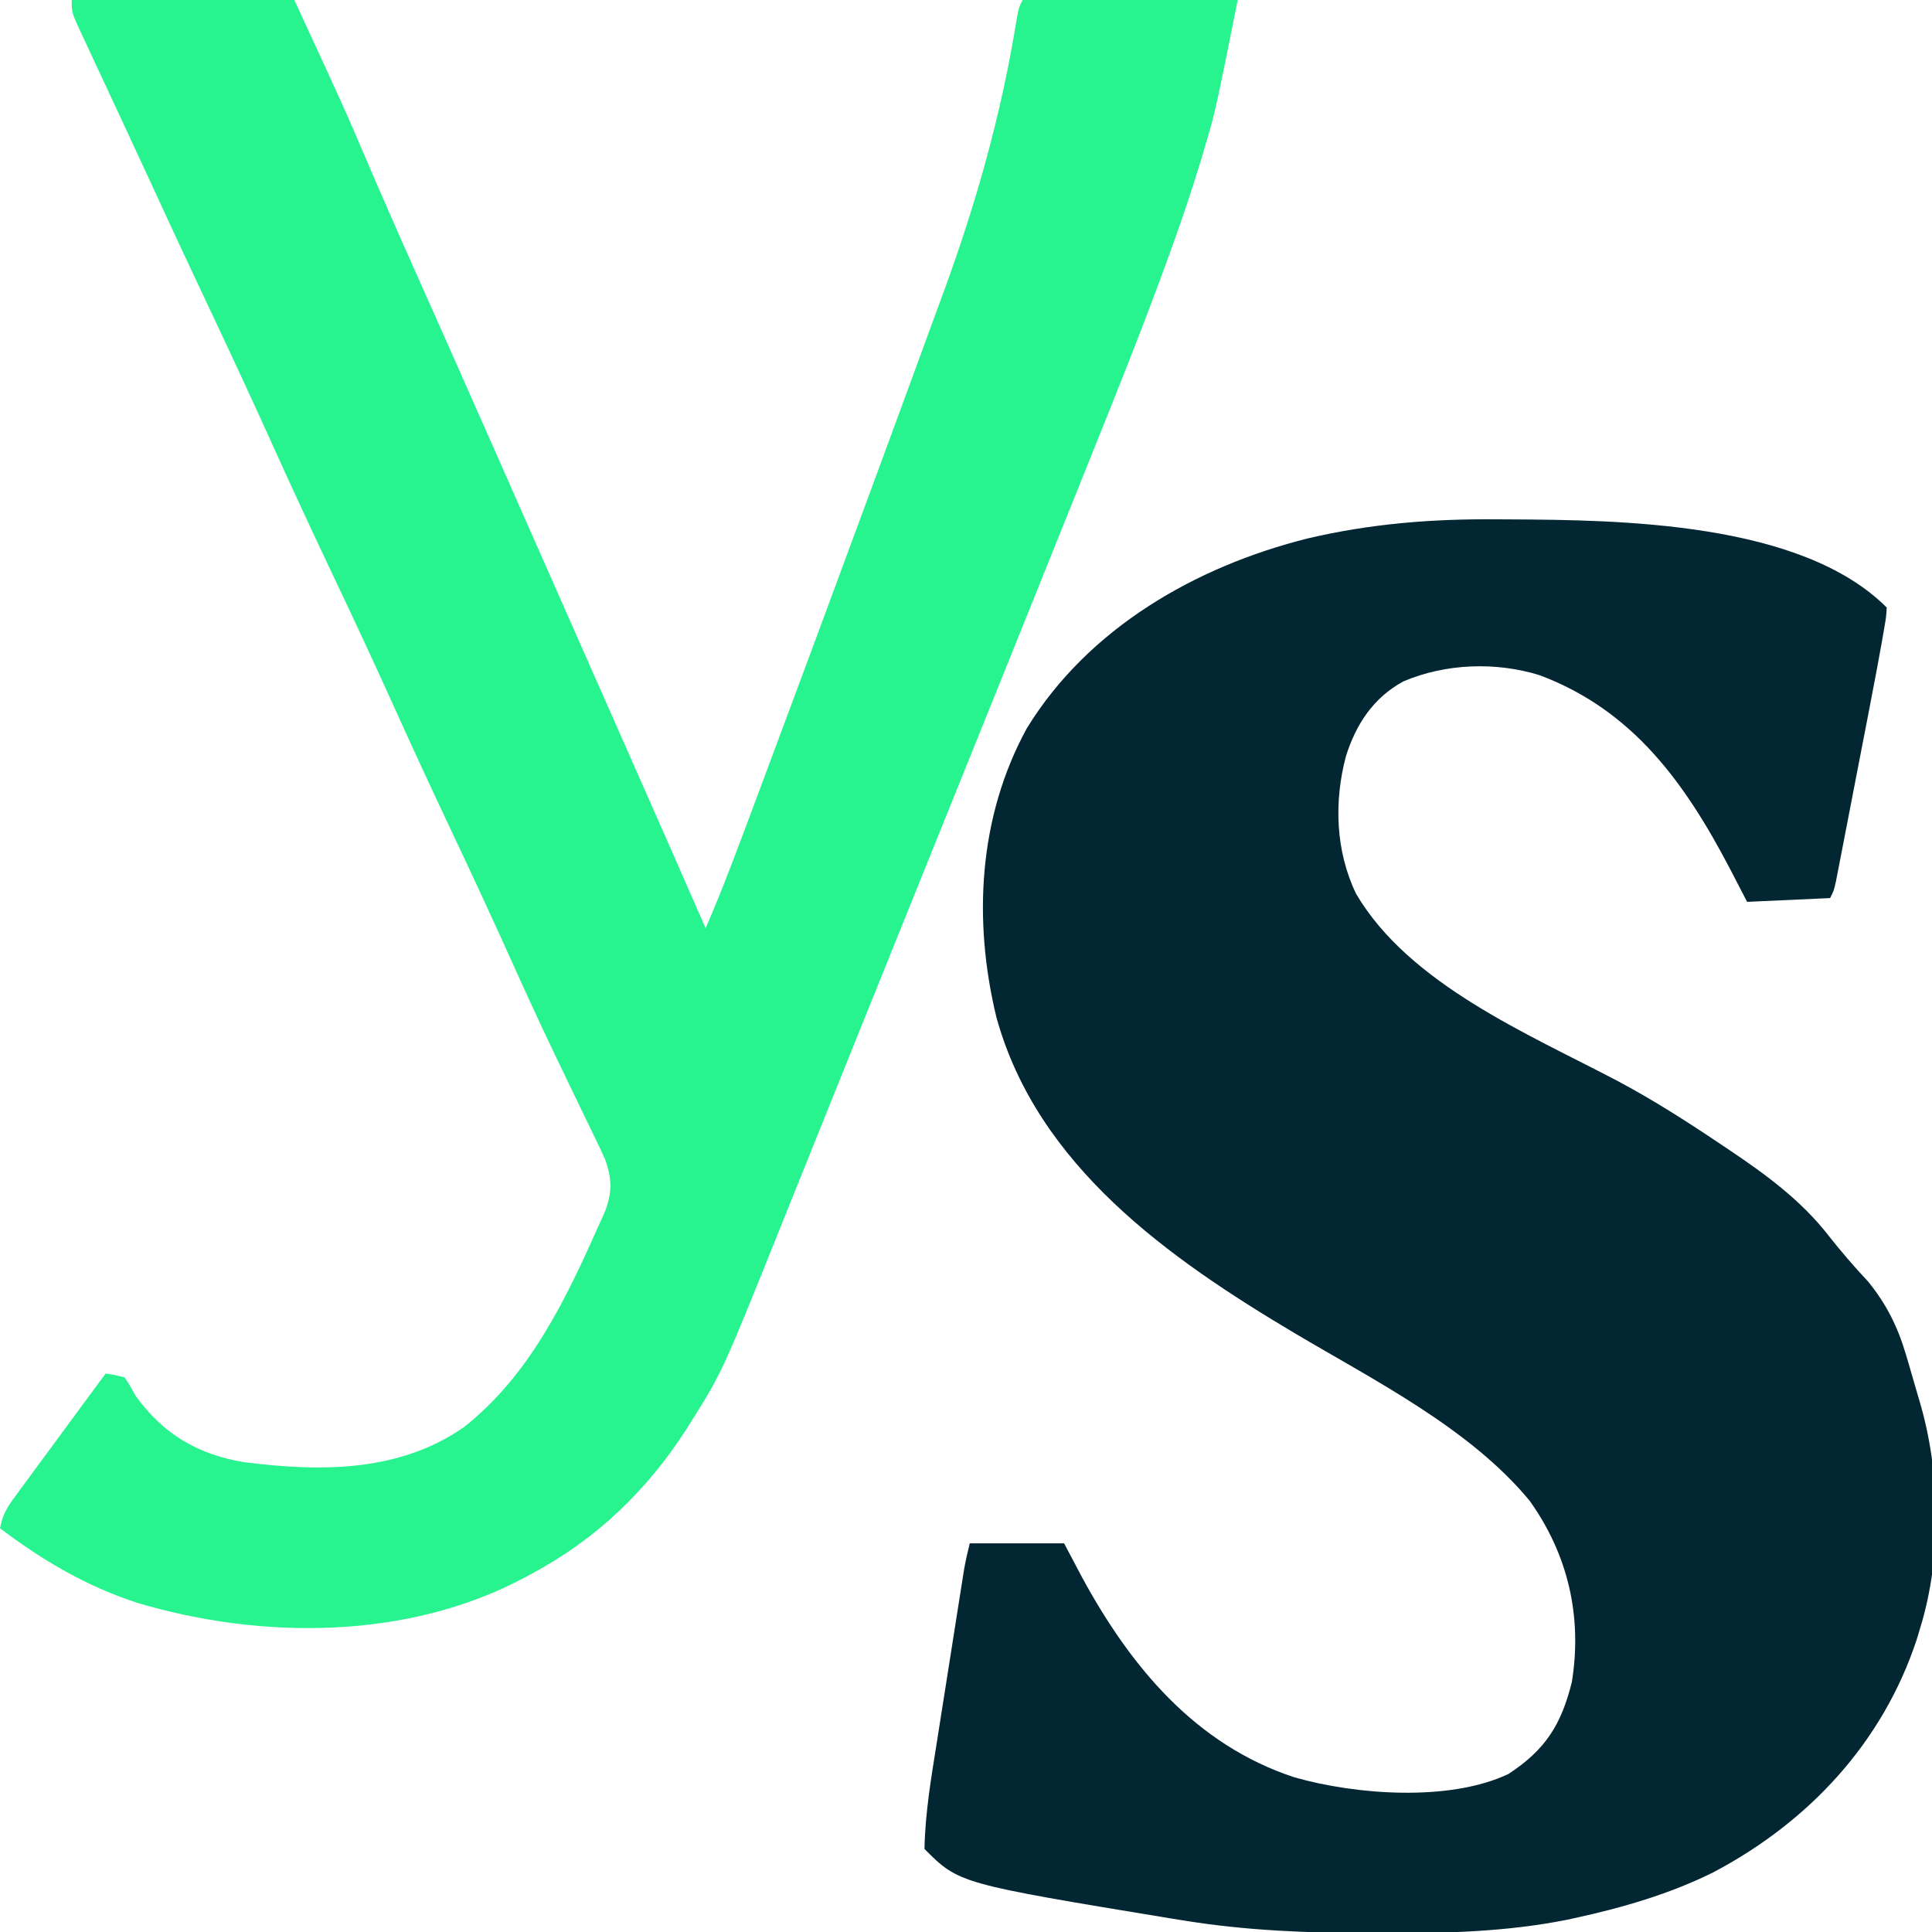
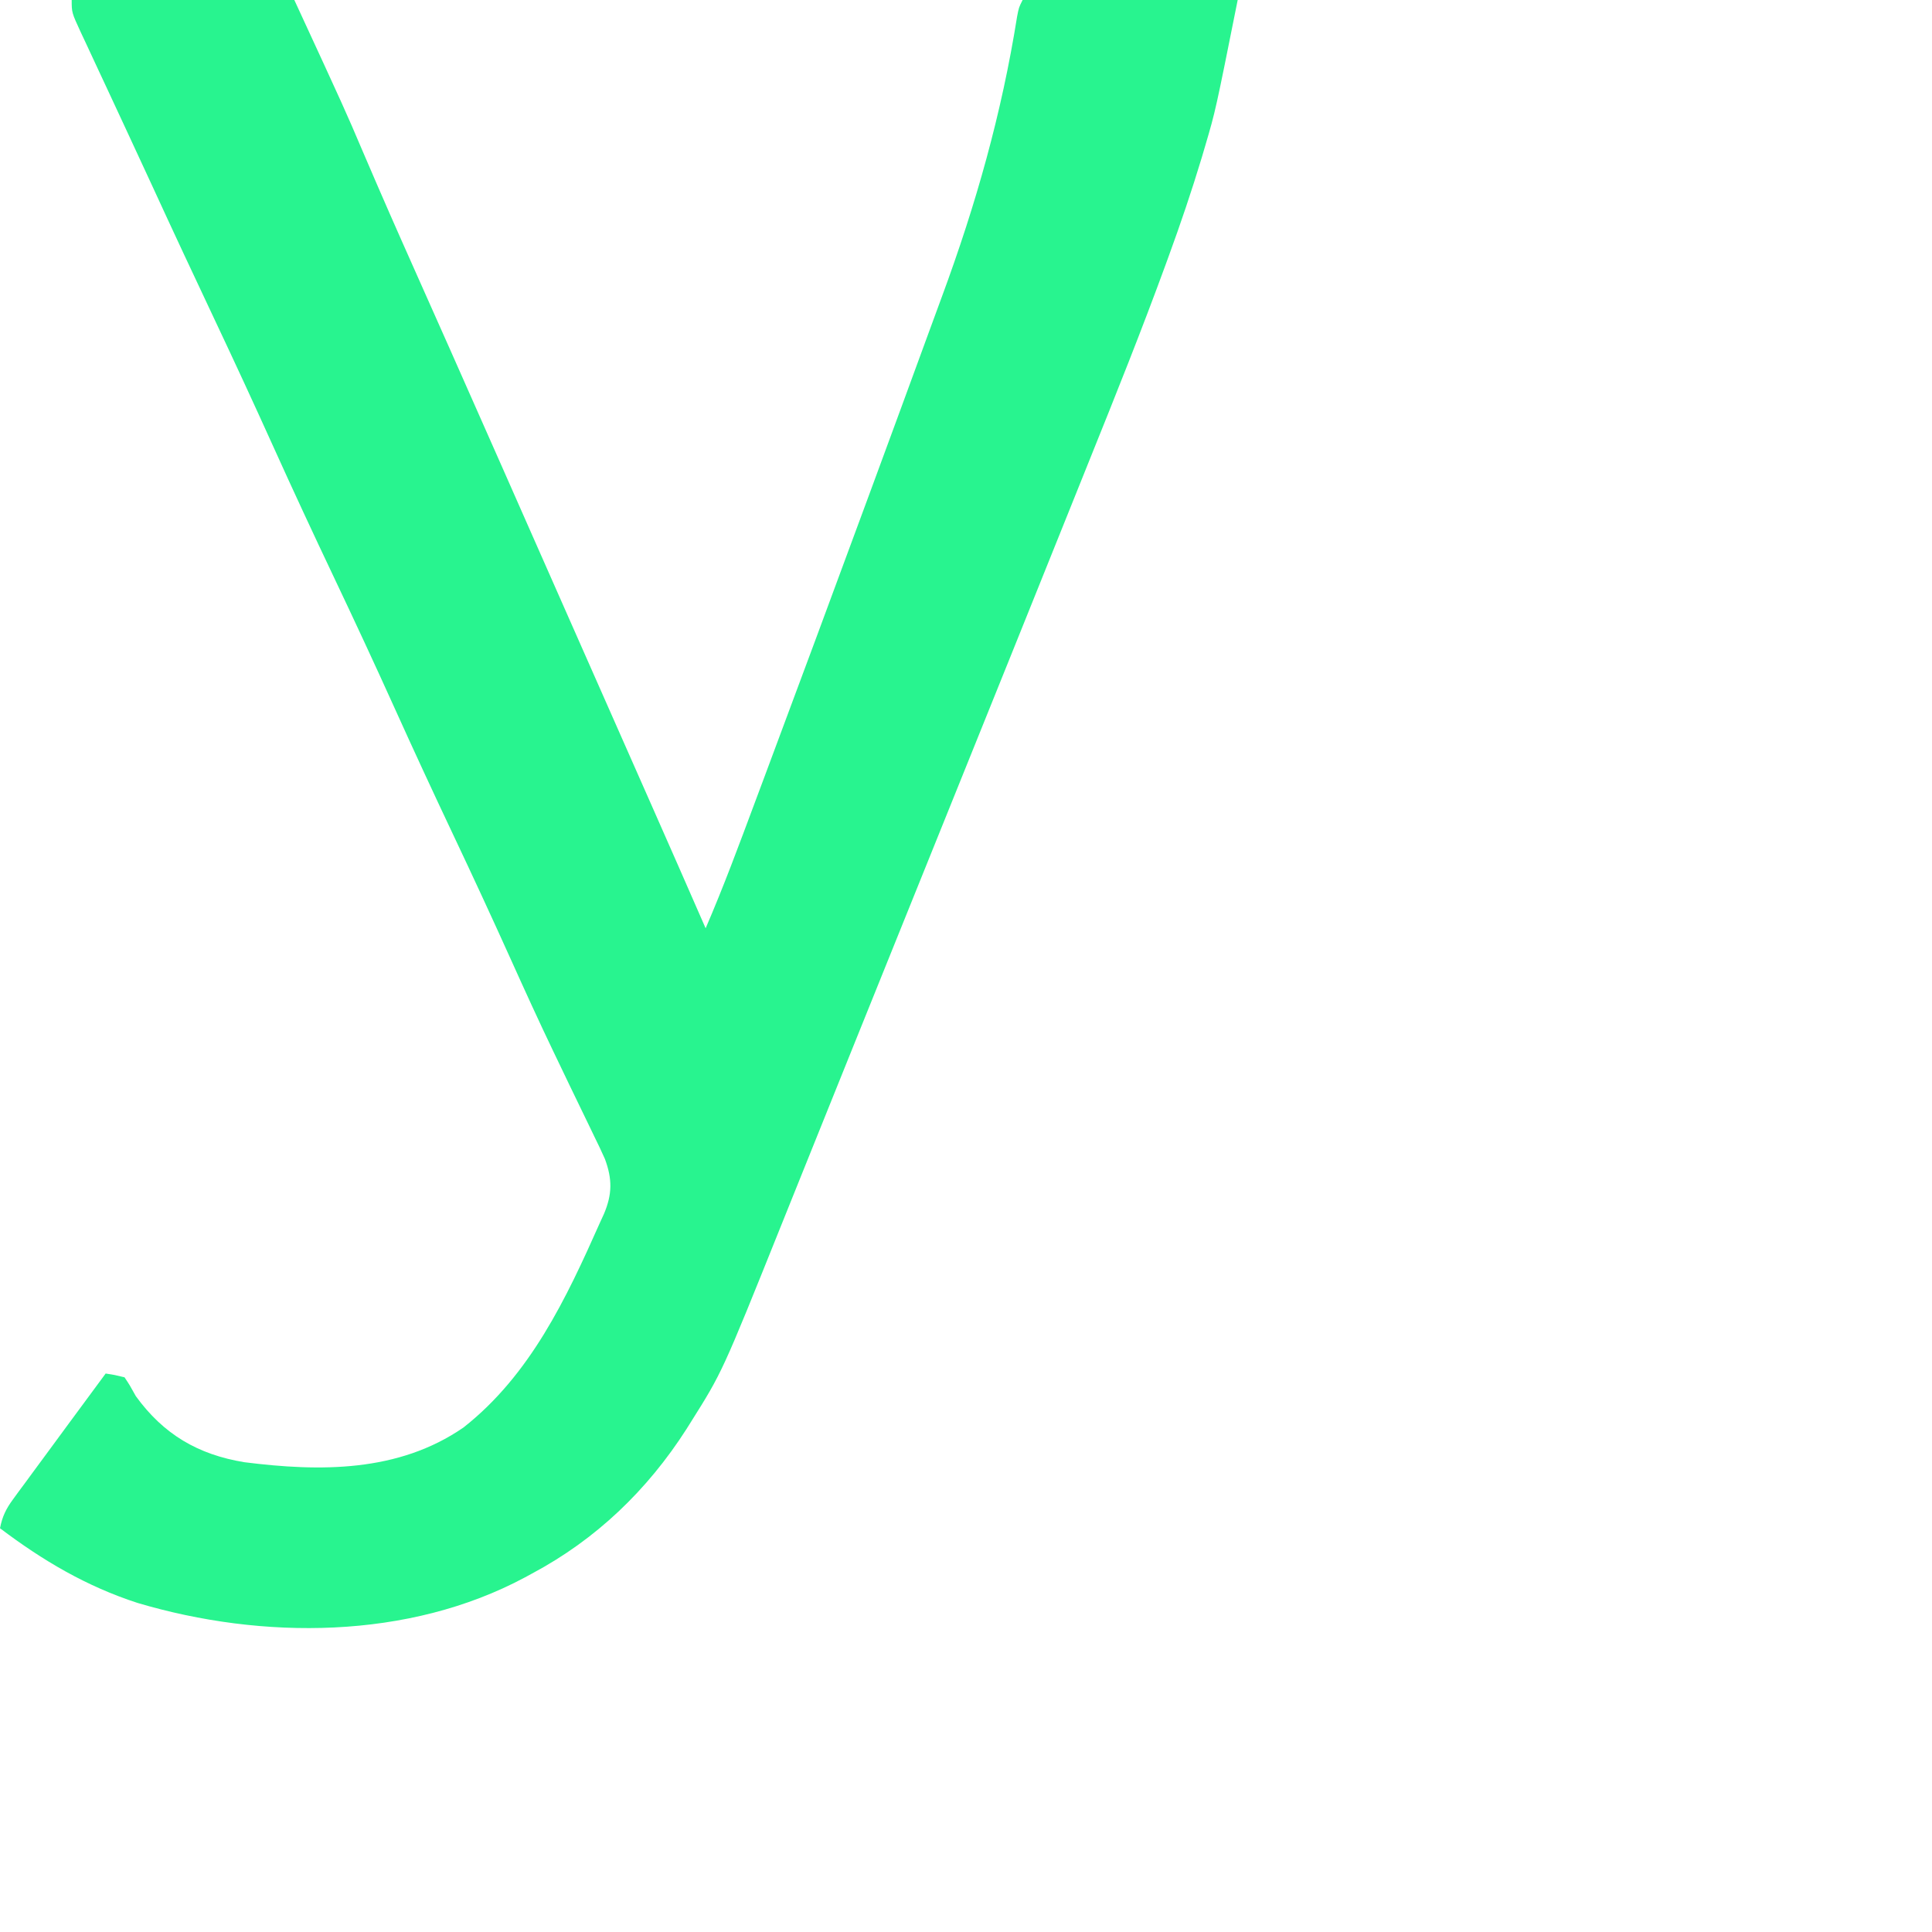
<svg xmlns="http://www.w3.org/2000/svg" version="1.1" width="512" height="512">
-   <path d="M0 0 C1.508 0.007 1.508 0.007 3.047 0.014 C32.743 0.175 80.639 0.639 103.375 23.375 C103.231 25.895 103.231 25.895 102.674 29.077 C102.472 30.252 102.271 31.426 102.063 32.637 C101.722 34.487 101.722 34.487 101.375 36.375 C101.055 38.131 101.055 38.131 100.729 39.922 C100.034 43.664 99.315 47.401 98.59 51.137 C98.326 52.503 98.062 53.87 97.798 55.237 C97.251 58.07 96.702 60.903 96.152 63.735 C95.447 67.367 94.746 71 94.047 74.633 C93.506 77.441 92.963 80.249 92.418 83.056 C92.159 84.397 91.9 85.738 91.642 87.079 C91.284 88.941 90.921 90.802 90.558 92.663 C90.353 93.721 90.148 94.778 89.937 95.868 C89.375 98.375 89.375 98.375 88.375 100.375 C81.115 100.705 73.855 101.035 66.375 101.375 C64.869 98.467 63.364 95.559 61.812 92.562 C49.926 69.886 36.14 50.595 11.418 41.32 C-0.209 37.708 -13.465 38.184 -24.688 42.938 C-32.683 47.278 -37.279 54.319 -39.949 62.824 C-43.137 74.855 -42.695 87.921 -37.254 99.223 C-23.181 123.218 8.482 136.431 32.109 148.875 C41.744 153.999 50.831 159.846 59.875 165.938 C60.473 166.337 61.07 166.737 61.686 167.149 C71.398 173.665 80.775 180.549 88 189.875 C91.327 194.09 94.78 198.095 98.453 202.012 C103.271 207.937 106.275 213.952 108.438 221.25 C108.811 222.496 108.811 222.496 109.192 223.768 C109.696 225.481 110.191 227.196 110.677 228.914 C111.115 230.459 111.565 232.002 112.03 233.539 C117.601 252.161 118.041 274.739 112.375 293.375 C112.023 294.544 111.671 295.713 111.309 296.918 C102.278 324.247 82.679 345.218 57.465 358.538 C45.906 364.297 33.274 367.957 20.688 370.688 C19.677 370.908 19.677 370.908 18.646 371.134 C2.543 374.339 -13.639 374.746 -30 374.688 C-31.055 374.686 -32.11 374.684 -33.197 374.682 C-49.843 374.634 -66.162 374.036 -82.625 371.375 C-83.702 371.203 -84.779 371.032 -85.889 370.855 C-142.461 361.539 -142.461 361.539 -151.625 352.375 C-151.46 342.929 -149.86 333.555 -148.375 324.246 C-148.154 322.839 -147.934 321.433 -147.714 320.026 C-147.256 317.107 -146.796 314.188 -146.332 311.27 C-145.739 307.535 -145.152 303.8 -144.567 300.064 C-144.114 297.172 -143.659 294.28 -143.203 291.388 C-142.986 290.01 -142.769 288.631 -142.552 287.253 C-142.25 285.334 -141.945 283.416 -141.641 281.498 C-141.468 280.409 -141.296 279.32 -141.118 278.198 C-140.718 275.905 -140.19 273.634 -139.625 271.375 C-131.375 271.375 -123.125 271.375 -114.625 271.375 C-113.058 274.345 -111.49 277.315 -109.875 280.375 C-97.045 303.977 -79.928 324.716 -53.625 333.375 C-37.456 338.005 -12.561 339.933 3.125 332.5 C12.96 326.07 17.144 319.393 19.938 308.102 C22.718 290.772 18.946 274.387 8.75 260.098 C-7.006 240.971 -32.454 228.178 -53.406 215.754 C-86.858 195.878 -121.703 171.369 -132.559 131.988 C-138.806 106.253 -137.337 78.838 -124.5 55.375 C-108.244 28.842 -79.735 12.476 -50.055 5.061 C-33.379 1.141 -17.104 -0.142 0 0 Z " fill="#032633" transform="translate(396.625,137.625)" />
  <path d="M0 0 C19.47 0 38.94 0 59 0 C72.56 29.38 72.56 29.38 77 39.812 C78.089 42.347 79.18 44.881 80.273 47.414 C80.562 48.083 80.851 48.751 81.148 49.44 C85.237 58.887 89.437 68.285 93.625 77.688 C95.356 81.574 97.086 85.461 98.816 89.348 C99.248 90.318 99.68 91.288 100.126 92.288 C104.623 102.392 109.095 112.507 113.562 122.625 C113.952 123.507 114.342 124.389 114.743 125.298 C116.709 129.751 118.675 134.204 120.641 138.657 C124.197 146.712 127.756 154.765 131.315 162.818 C132.493 165.484 133.671 168.15 134.849 170.816 C138.522 179.129 142.195 187.442 145.87 195.754 C147.584 199.632 149.299 203.511 151.013 207.39 C151.822 209.219 152.631 211.049 153.44 212.878 C158.317 223.908 163.175 234.946 168 246 C172.747 235.025 176.882 223.825 181.062 212.625 C181.855 210.507 182.647 208.389 183.439 206.271 C192.687 181.537 201.859 156.774 211 132 C211.409 130.892 211.818 129.783 212.239 128.641 C217.215 115.153 222.176 101.658 227.113 88.155 C228.282 84.959 229.454 81.764 230.633 78.571 C239.648 54.149 246.445 30.124 250.539 4.401 C251 2 251 2 252 0 C270.81 0 289.62 0 309 0 C303.125 29.374 303.125 29.374 300.438 38.5 C299.965 40.103 299.965 40.103 299.484 41.739 C296.813 50.599 293.851 59.329 290.672 68.02 C290.418 68.717 290.164 69.414 289.902 70.133 C283.58 87.447 276.728 104.546 269.838 121.64 C268.076 126.017 266.319 130.396 264.562 134.775 C260.704 144.386 256.837 153.993 252.967 163.6 C251.473 167.309 249.979 171.02 248.486 174.73 C242.839 188.762 237.181 202.79 231.517 216.815 C226.586 229.022 221.664 241.232 216.742 253.442 C214.919 257.963 213.096 262.484 211.272 267.005 C210.244 269.554 209.216 272.103 208.188 274.652 C207.934 275.281 207.68 275.91 207.419 276.558 C203.997 285.041 200.58 293.527 197.168 302.013 C195.326 306.592 193.483 311.17 191.64 315.748 C190.401 318.826 189.163 321.904 187.926 324.983 C172.387 363.675 172.387 363.675 164 377 C163.646 377.564 163.293 378.128 162.928 378.709 C152.562 394.907 138.971 407.959 122 417 C121.388 417.333 120.777 417.666 120.146 418.01 C89.244 434.573 50.507 434.605 17.473 424.802 C3.907 420.401 -7.667 413.566 -19 405 C-18.393 401.901 -17.417 399.877 -15.551 397.34 C-15.039 396.637 -14.526 395.934 -13.999 395.21 C-13.164 394.085 -13.164 394.085 -12.312 392.938 C-11.457 391.77 -11.457 391.77 -10.585 390.579 C-8.73 388.048 -6.865 385.524 -5 383 C-3.674 381.197 -2.349 379.394 -1.023 377.59 C2.311 373.055 5.653 368.525 9 364 C11.414 364.371 11.414 364.371 14 365 C15.375 367.062 15.375 367.062 17 370 C24.344 380.124 33.476 385.488 45.773 387.504 C65.758 390.027 86.536 390.223 103.812 378.312 C121.528 364.378 131.053 344.134 140 324 C140.346 323.246 140.691 322.491 141.047 321.714 C143.262 316.503 143.289 312.479 141.311 307.14 C140.419 305.121 139.469 303.143 138.492 301.164 C138.135 300.421 137.778 299.677 137.41 298.911 C136.641 297.312 135.868 295.716 135.091 294.121 C133.009 289.848 130.96 285.56 128.906 281.273 C128.489 280.404 128.071 279.535 127.641 278.64 C123.769 270.562 120.052 262.418 116.375 254.25 C111.354 243.116 106.224 232.04 101 221 C95.756 209.918 90.608 198.799 85.562 187.625 C80.325 176.027 74.959 164.496 69.5 153 C64.041 141.504 58.675 129.973 53.438 118.375 C48.326 107.057 43.116 95.791 37.812 84.562 C32.253 72.791 26.738 61.002 21.305 49.172 C19.056 44.279 16.789 39.396 14.512 34.516 C12.838 30.927 11.168 27.336 9.499 23.745 C8.67 21.964 7.839 20.184 7.005 18.405 C5.837 15.909 4.676 13.41 3.516 10.91 C3.16 10.155 2.804 9.4 2.438 8.622 C0 3.342 0 3.342 0 0 Z " fill="#28F48F" transform="translate(19,0)" />
</svg>